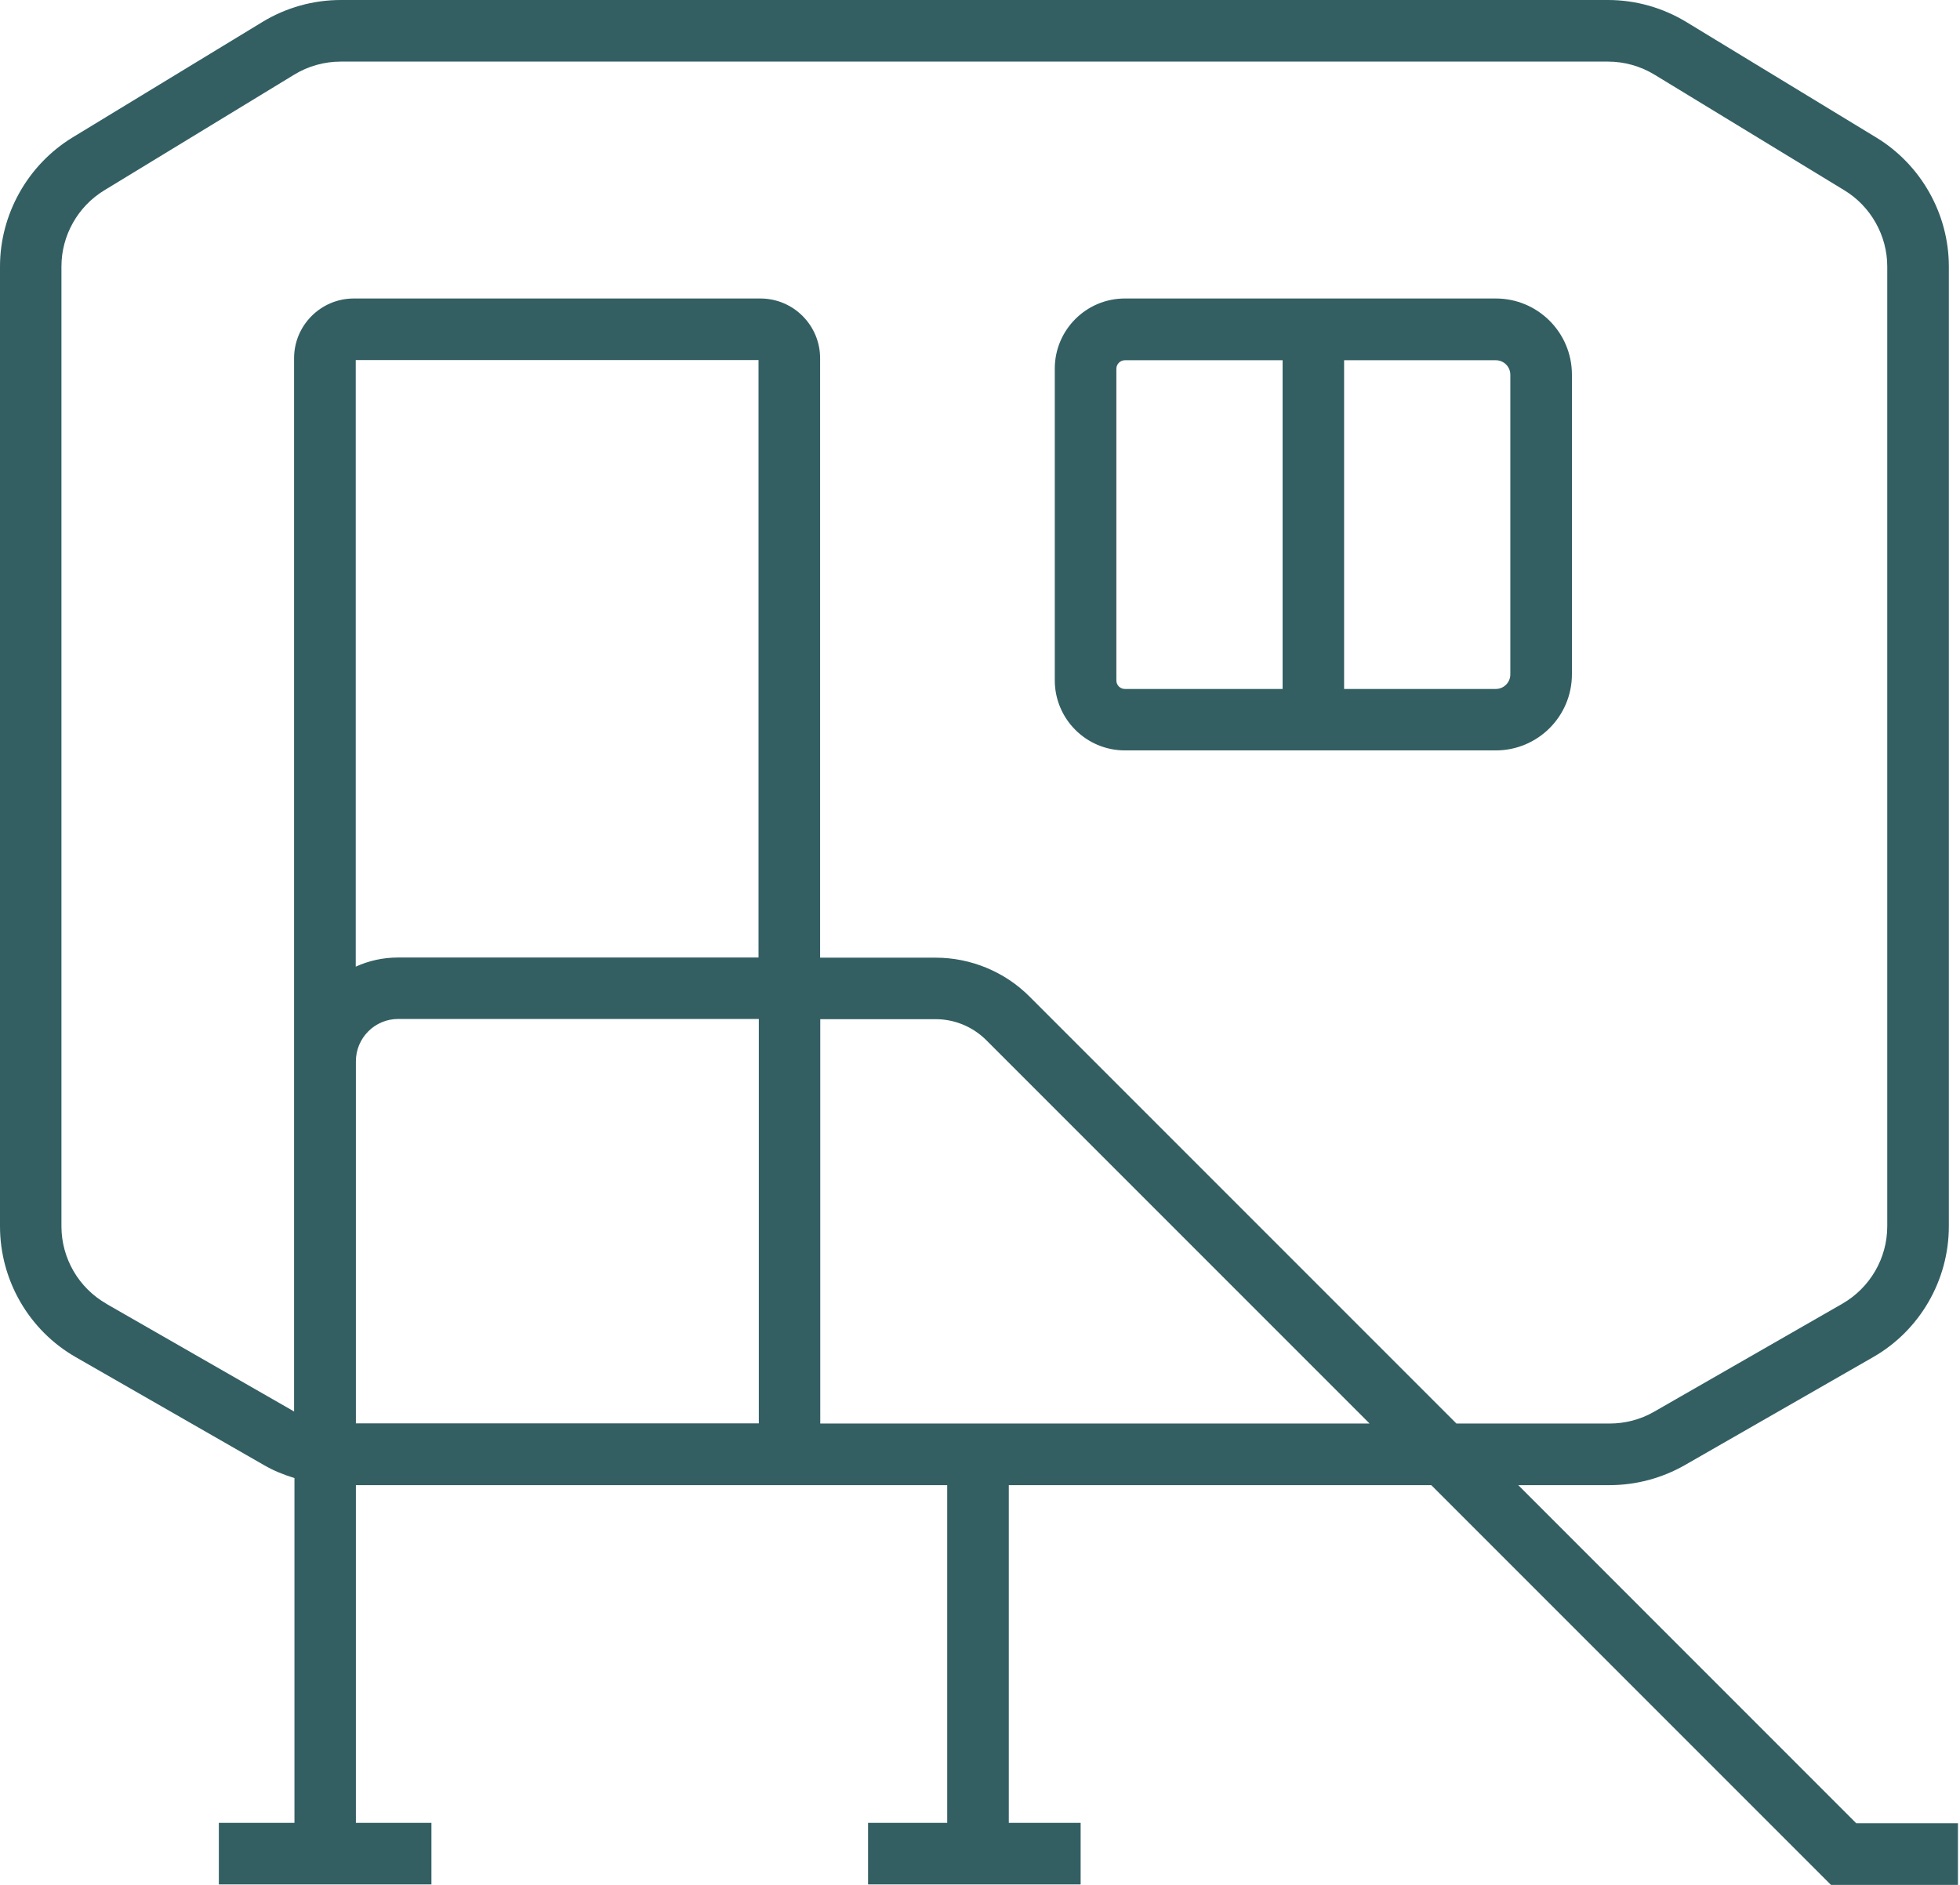
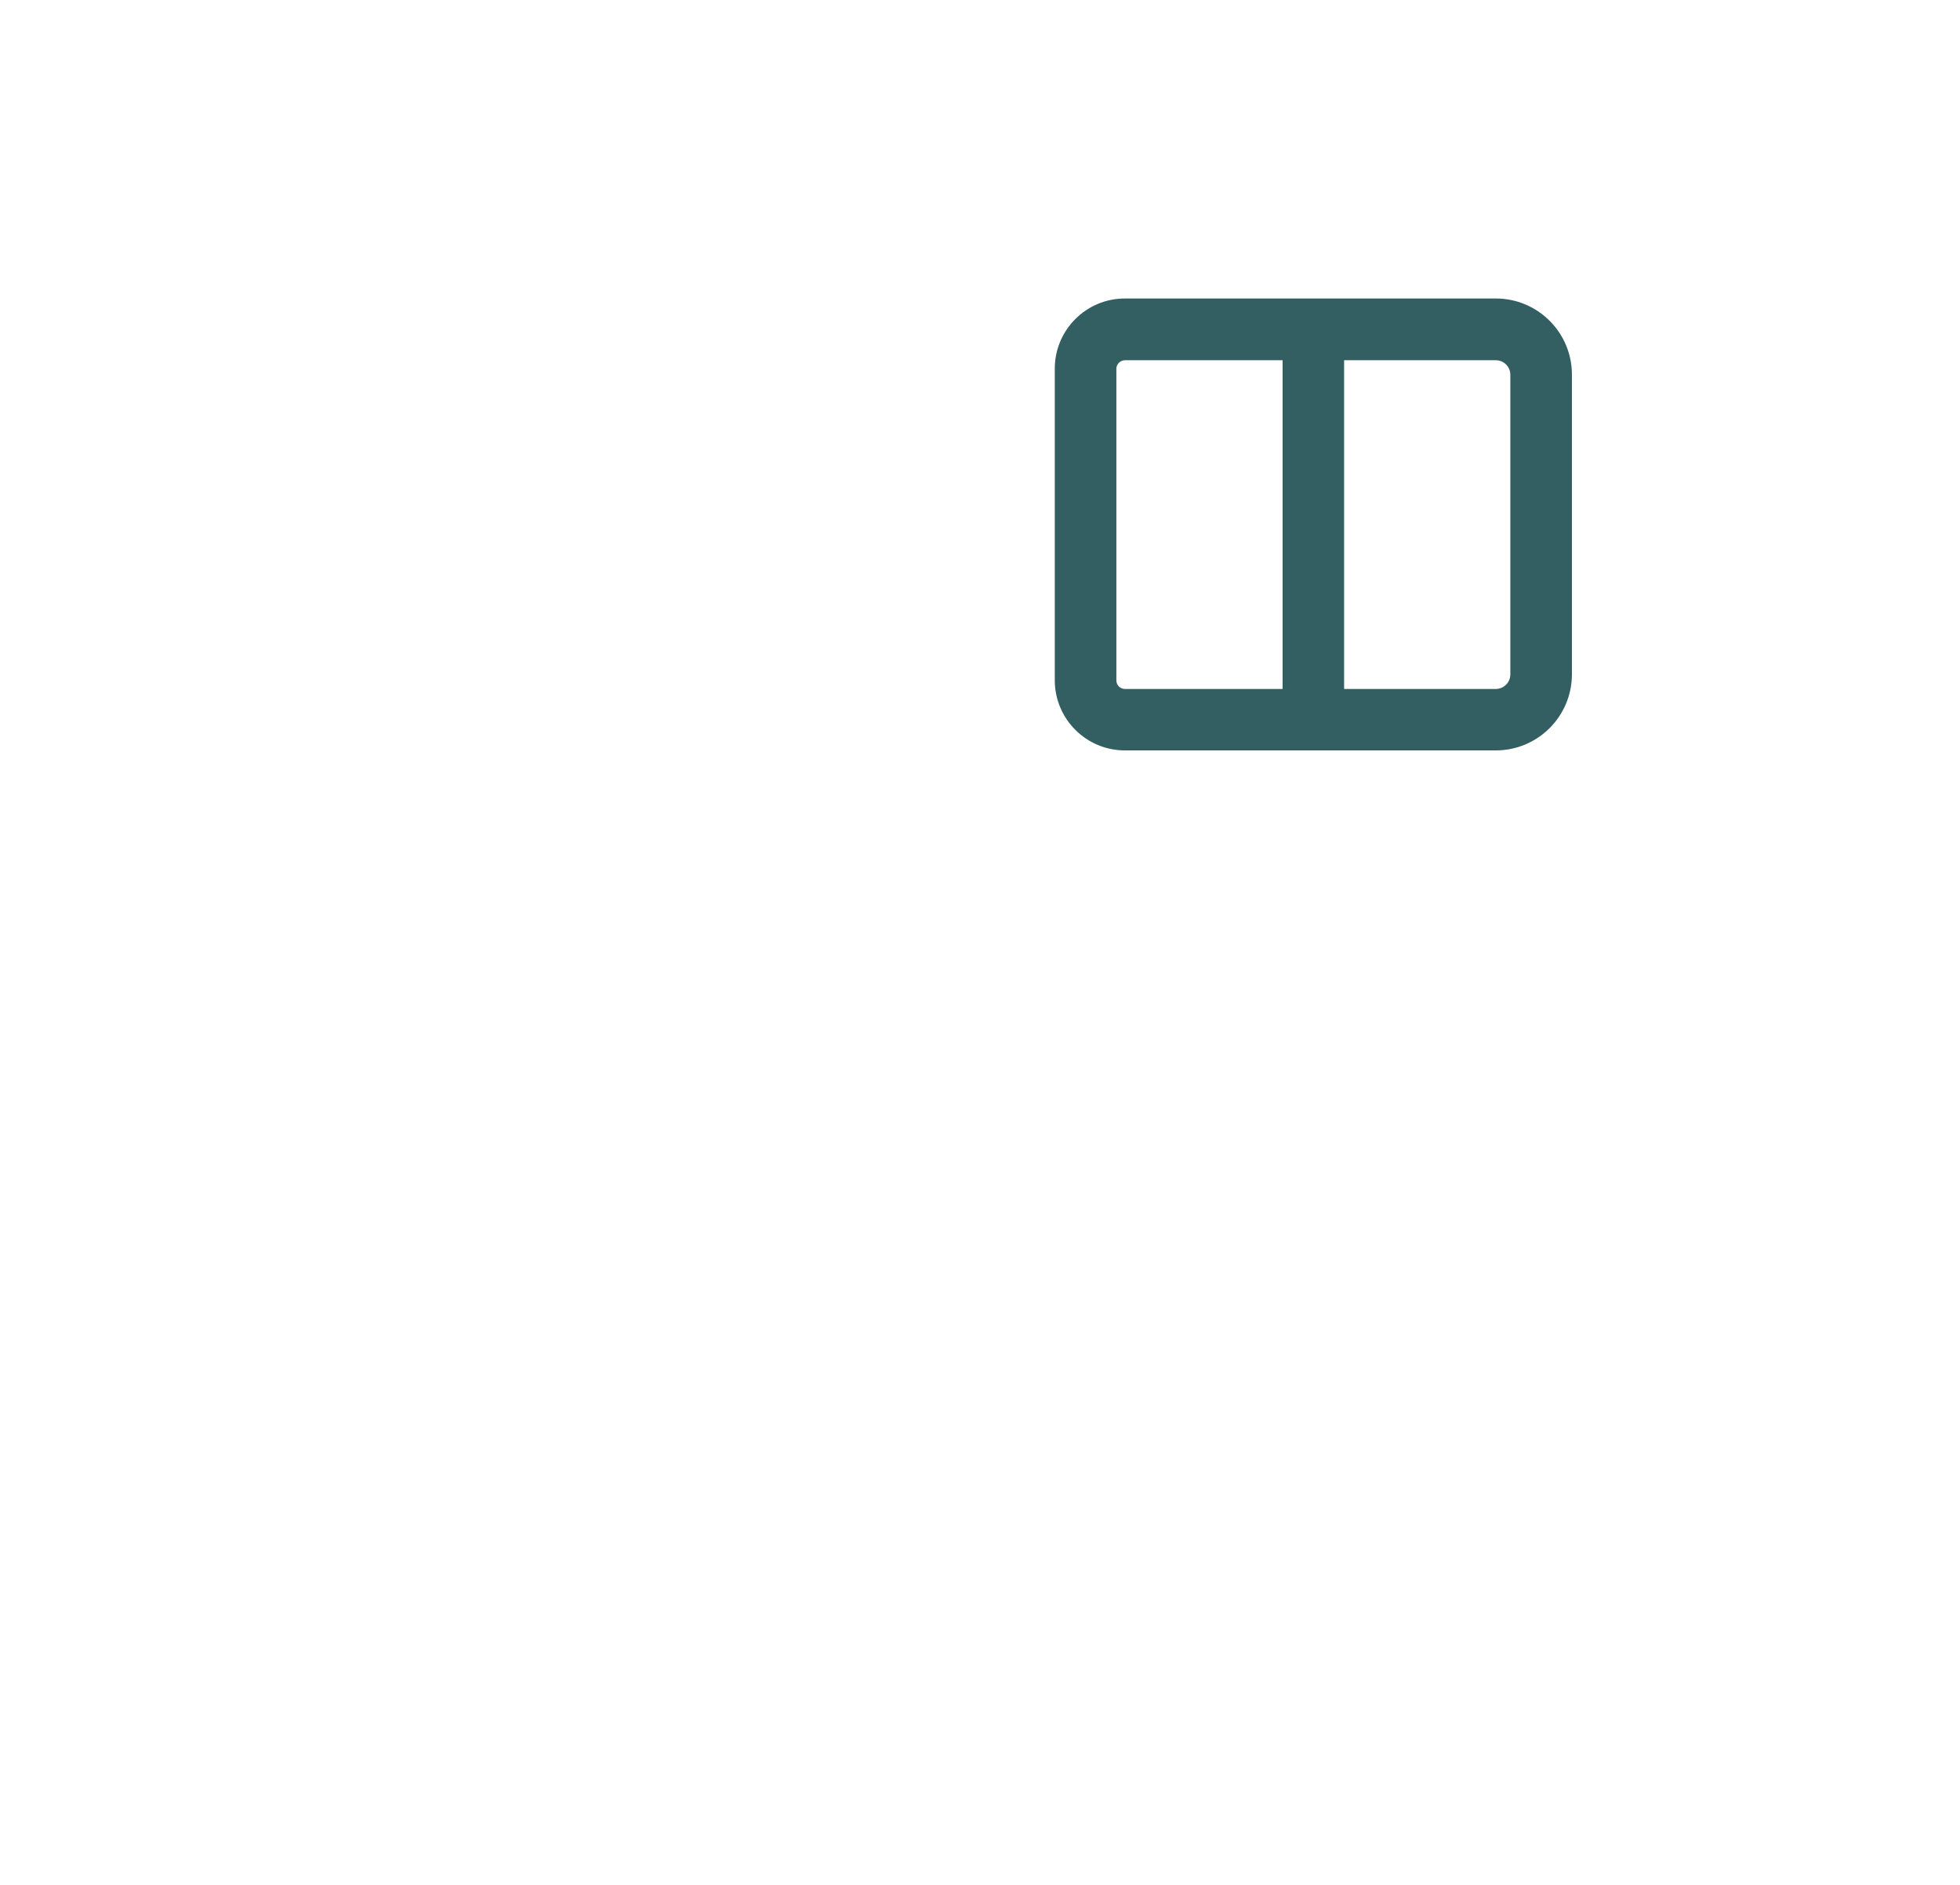
<svg xmlns="http://www.w3.org/2000/svg" width="26" height="25" viewBox="0 0 26 25" fill="none">
  <path d="M14.922 9.953H19.842C20.4 9.953 20.852 9.501 20.852 8.943V4.969C20.852 4.411 20.4 3.959 19.842 3.959H14.922C14.409 3.959 13.992 4.376 13.992 4.889V9.023C13.992 9.536 14.409 9.953 14.922 9.953ZM20.035 4.971V8.945C20.035 9.051 19.949 9.138 19.842 9.138H17.83V4.778H19.842C19.949 4.778 20.035 4.864 20.035 4.971ZM14.809 4.891C14.809 4.83 14.86 4.778 14.922 4.778H17.014V9.138H14.922C14.858 9.138 14.809 9.086 14.809 9.025V4.891Z" fill="#00373D" fill-opacity="0.8" />
-   <path d="M24.624 24.183L20.14 19.698H21.353C21.702 19.698 22.045 19.606 22.349 19.433L24.848 18C25.468 17.645 25.852 16.98 25.852 16.265V3.534C25.852 2.84 25.485 2.187 24.891 1.825L22.37 0.292C22.055 0.101 21.696 0 21.331 0H4.52C4.154 0 3.793 0.101 3.48 0.292L0.959 1.825C0.368 2.187 0 2.842 0 3.534V16.265C0 16.98 0.384 17.645 1.004 18L3.503 19.433C3.63 19.507 3.766 19.561 3.906 19.604V24.177H2.903V24.994H5.723V24.177H4.721V19.698H12.565V24.177H11.515V24.994H14.335V24.177H13.382V19.698H18.986L24.288 25H25.973V24.183H24.624ZM1.411 17.292C1.043 17.082 0.815 16.688 0.815 16.265V3.534C0.815 3.123 1.033 2.737 1.384 2.524L3.903 0.99C4.088 0.877 4.302 0.817 4.52 0.817H21.331C21.548 0.817 21.76 0.877 21.947 0.99L24.466 2.524C24.817 2.737 25.035 3.125 25.035 3.534V16.265C25.035 16.688 24.807 17.08 24.439 17.292L21.941 18.725C21.762 18.828 21.558 18.881 21.351 18.881H19.32L13.655 13.216C13.329 12.889 12.877 12.702 12.413 12.702H10.879V4.752C10.879 4.314 10.524 3.959 10.086 3.959H4.694C4.257 3.959 3.901 4.314 3.901 4.752V18.721L1.409 17.292H1.411ZM10.064 12.7H5.279C5.08 12.7 4.891 12.743 4.719 12.821V4.776H10.062V12.7H10.064ZM4.721 18.881V14.076C4.721 13.768 4.971 13.515 5.281 13.515H10.066V18.879H4.723L4.721 18.881ZM10.881 18.881V13.518H12.415C12.663 13.518 12.903 13.618 13.08 13.793L18.168 18.881H10.881Z" fill="#00373D" fill-opacity="0.8" />
</svg>